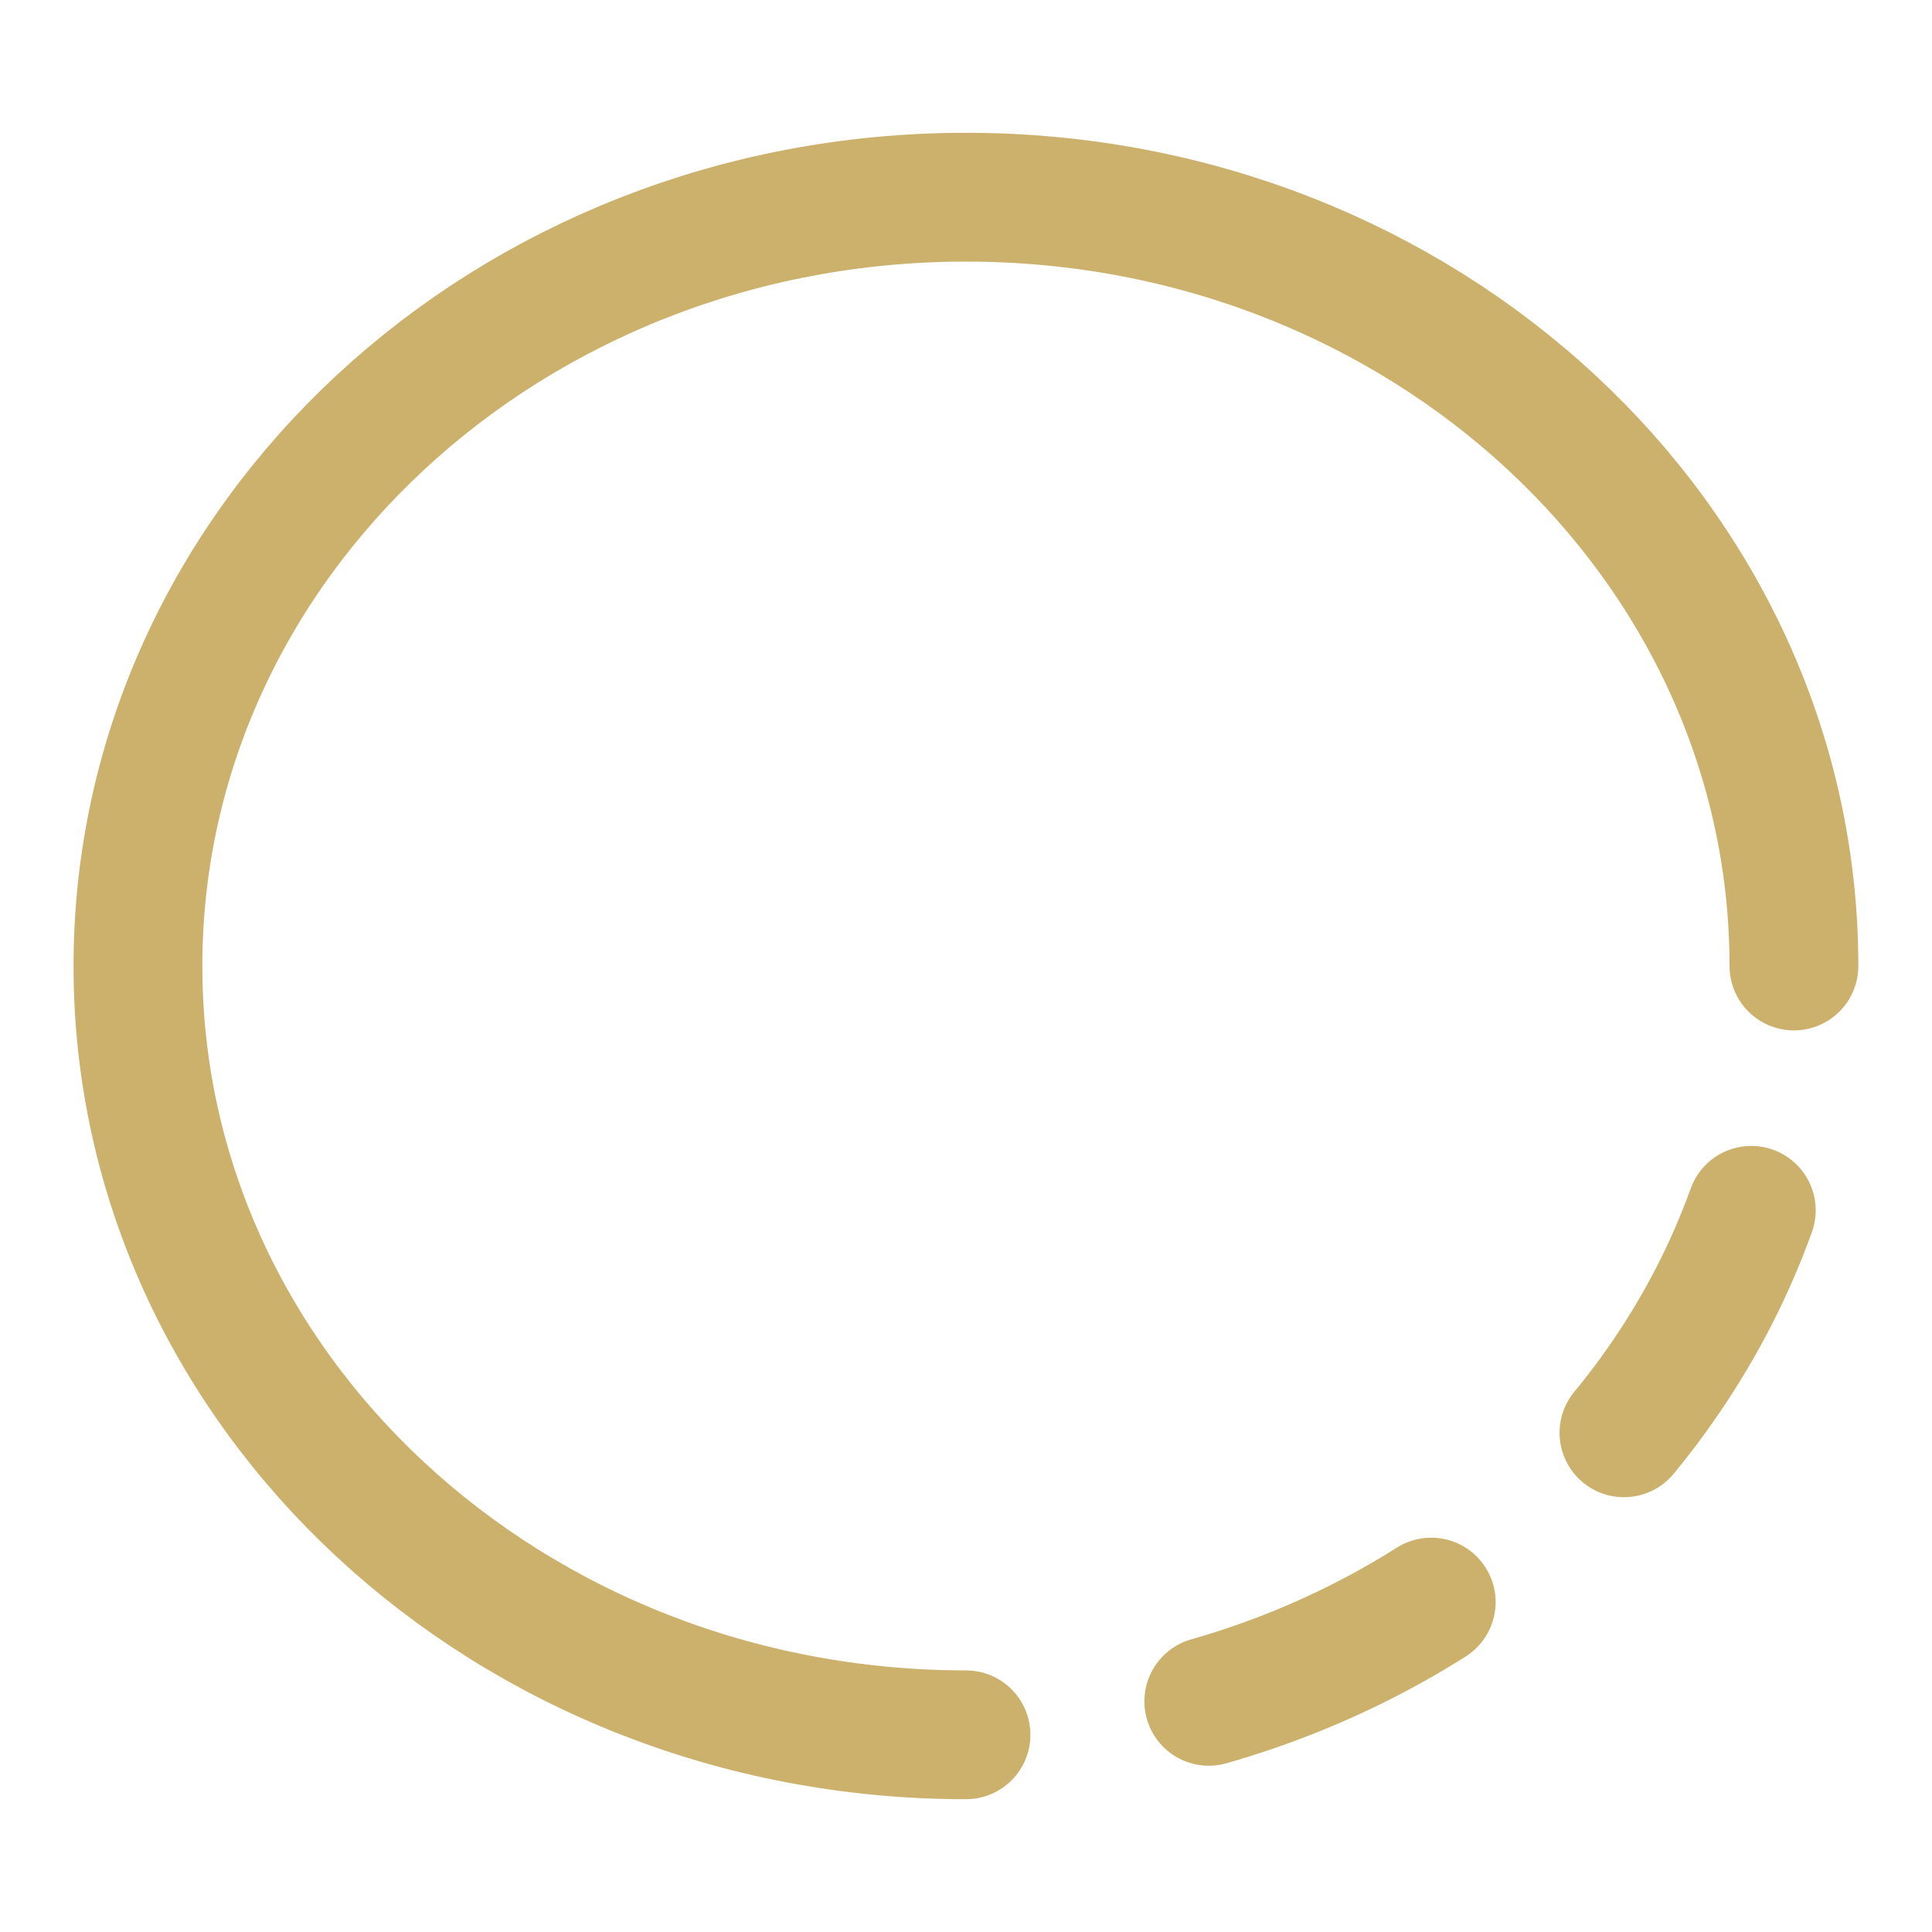
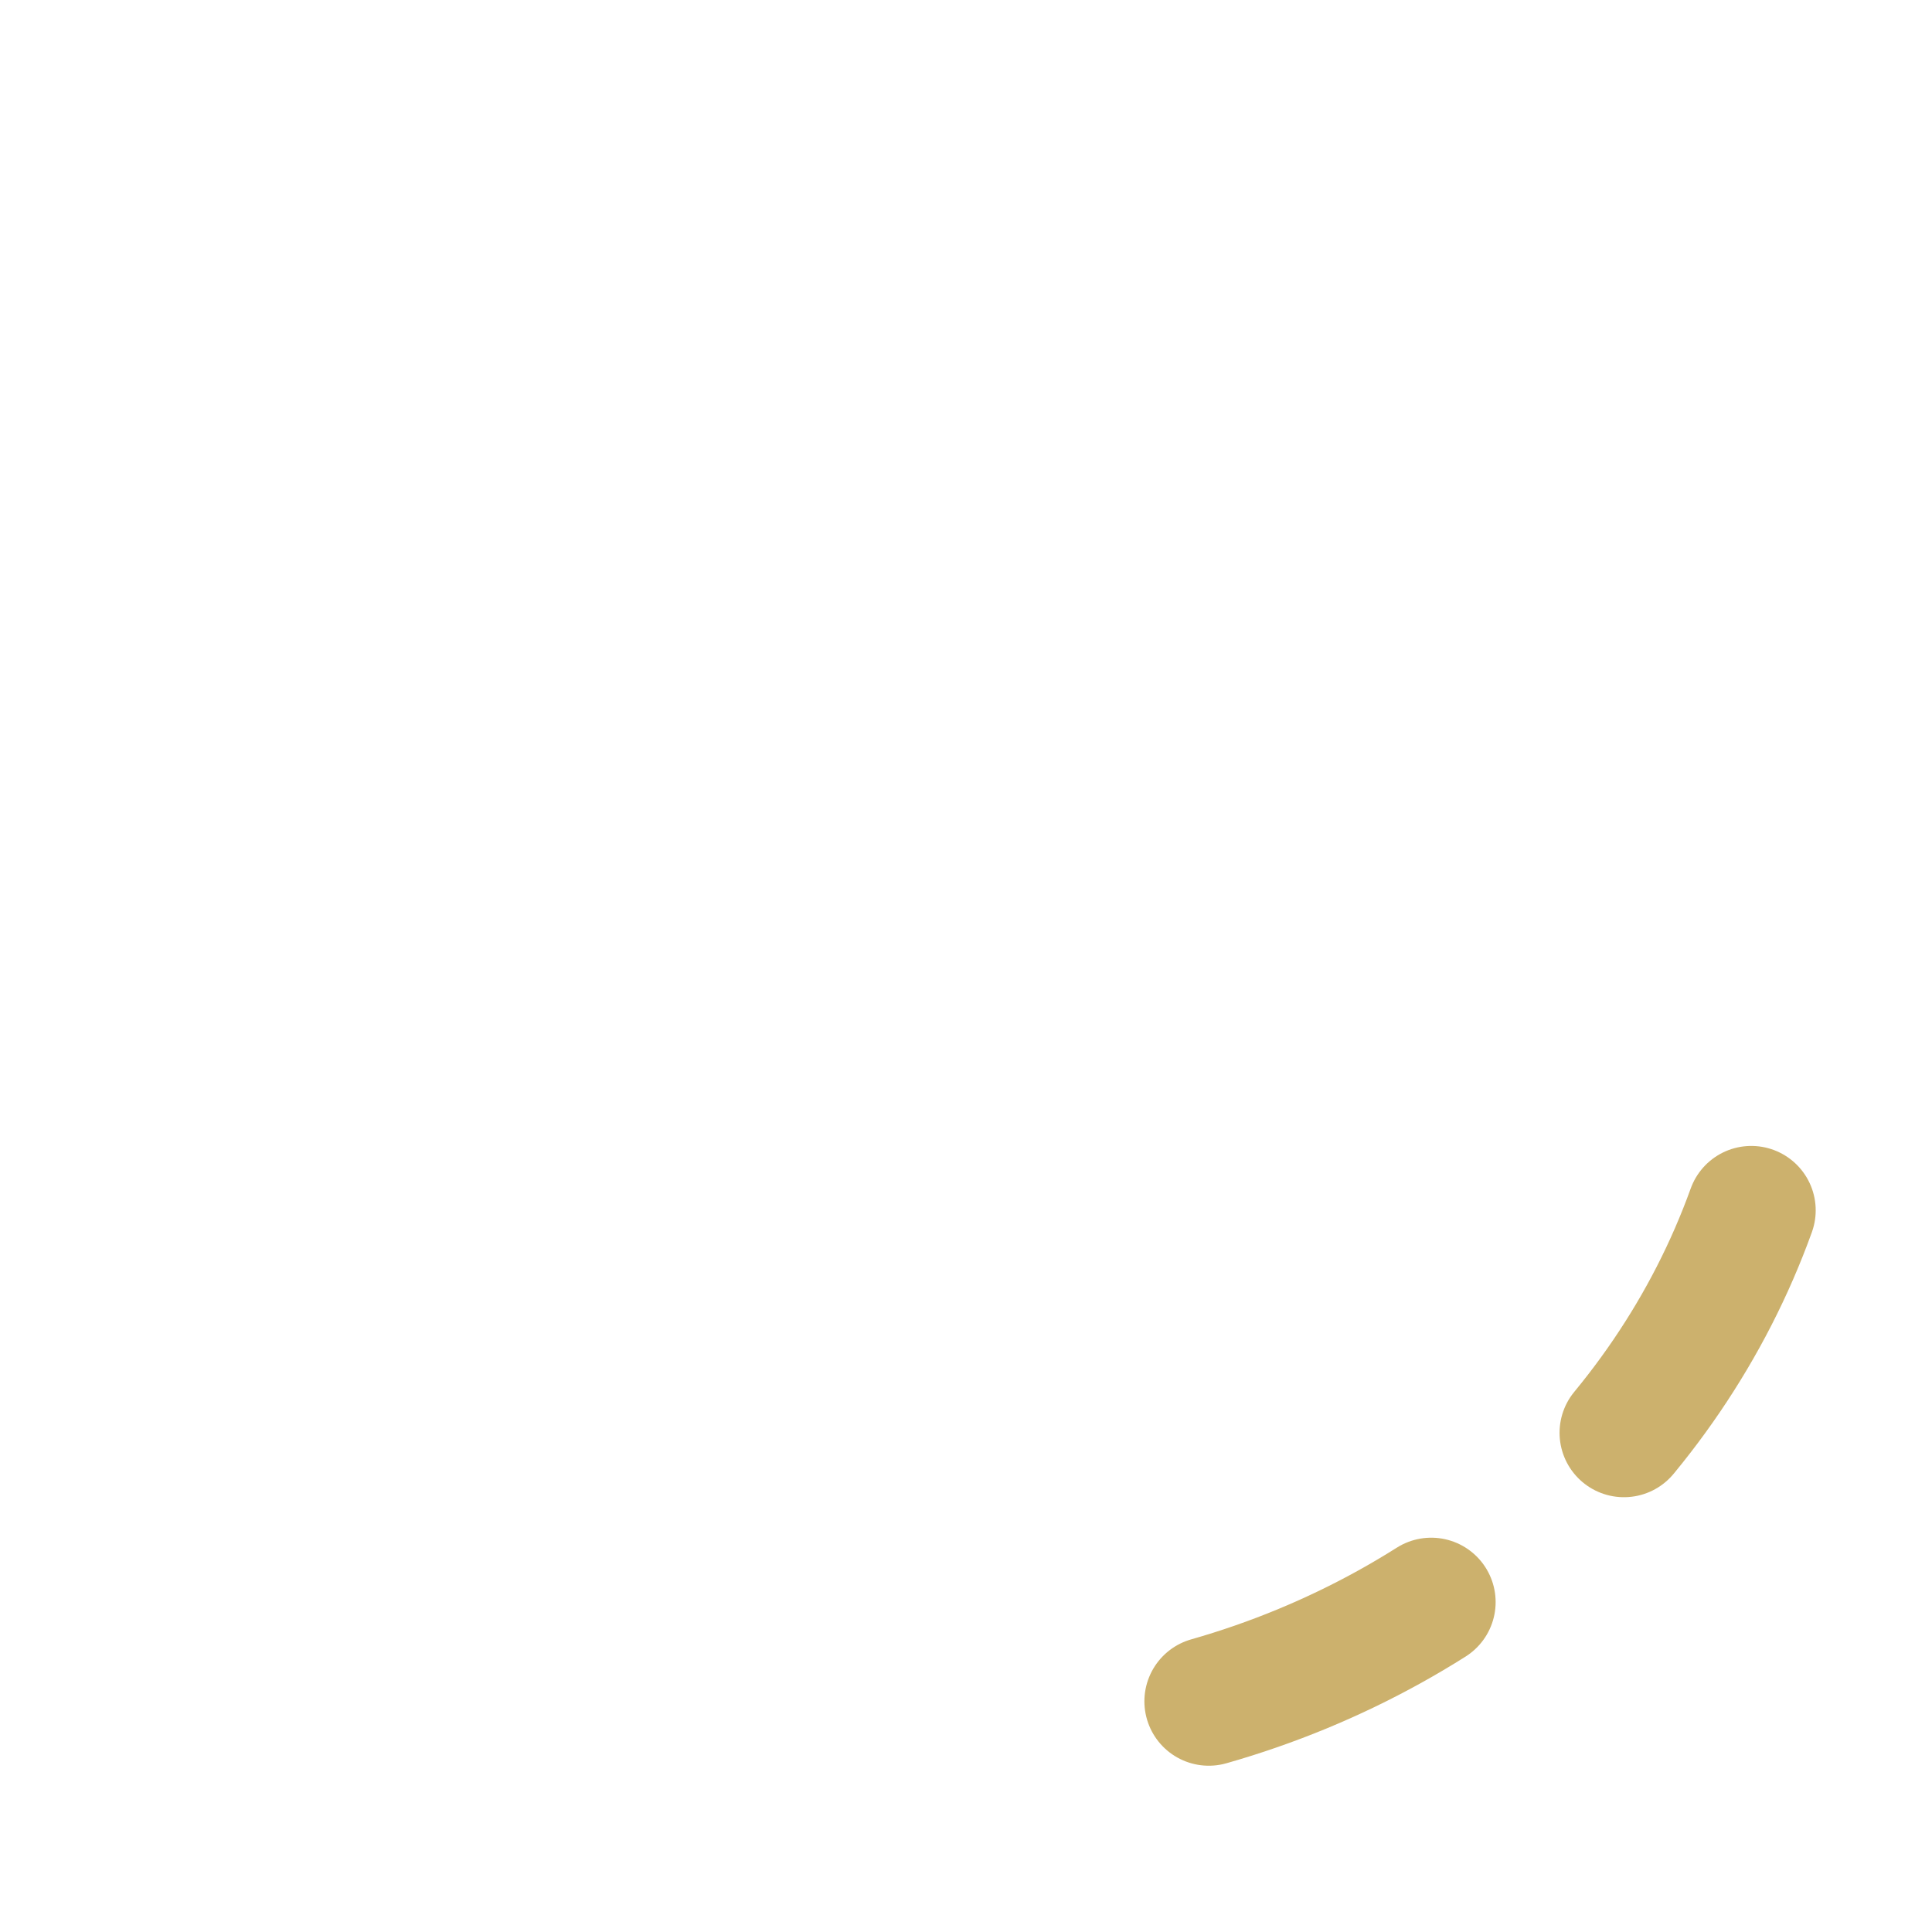
<svg xmlns="http://www.w3.org/2000/svg" width="15" height="15" viewBox="0 0 15 15" fill="none">
-   <path d="M13.928 7.5C13.928 4.203 11.05 1.531 7.5 1.531C3.95 1.531 1.071 4.203 1.071 7.5C1.071 10.797 3.95 13.469 7.5 13.469" stroke="#CCB16D" stroke-linecap="round" />
  <path d="M13.597 9.397C12.941 11.217 11.366 12.645 9.385 13.209" stroke="#CCB16D" stroke-linecap="round" stroke-dasharray="2 2" />
</svg>